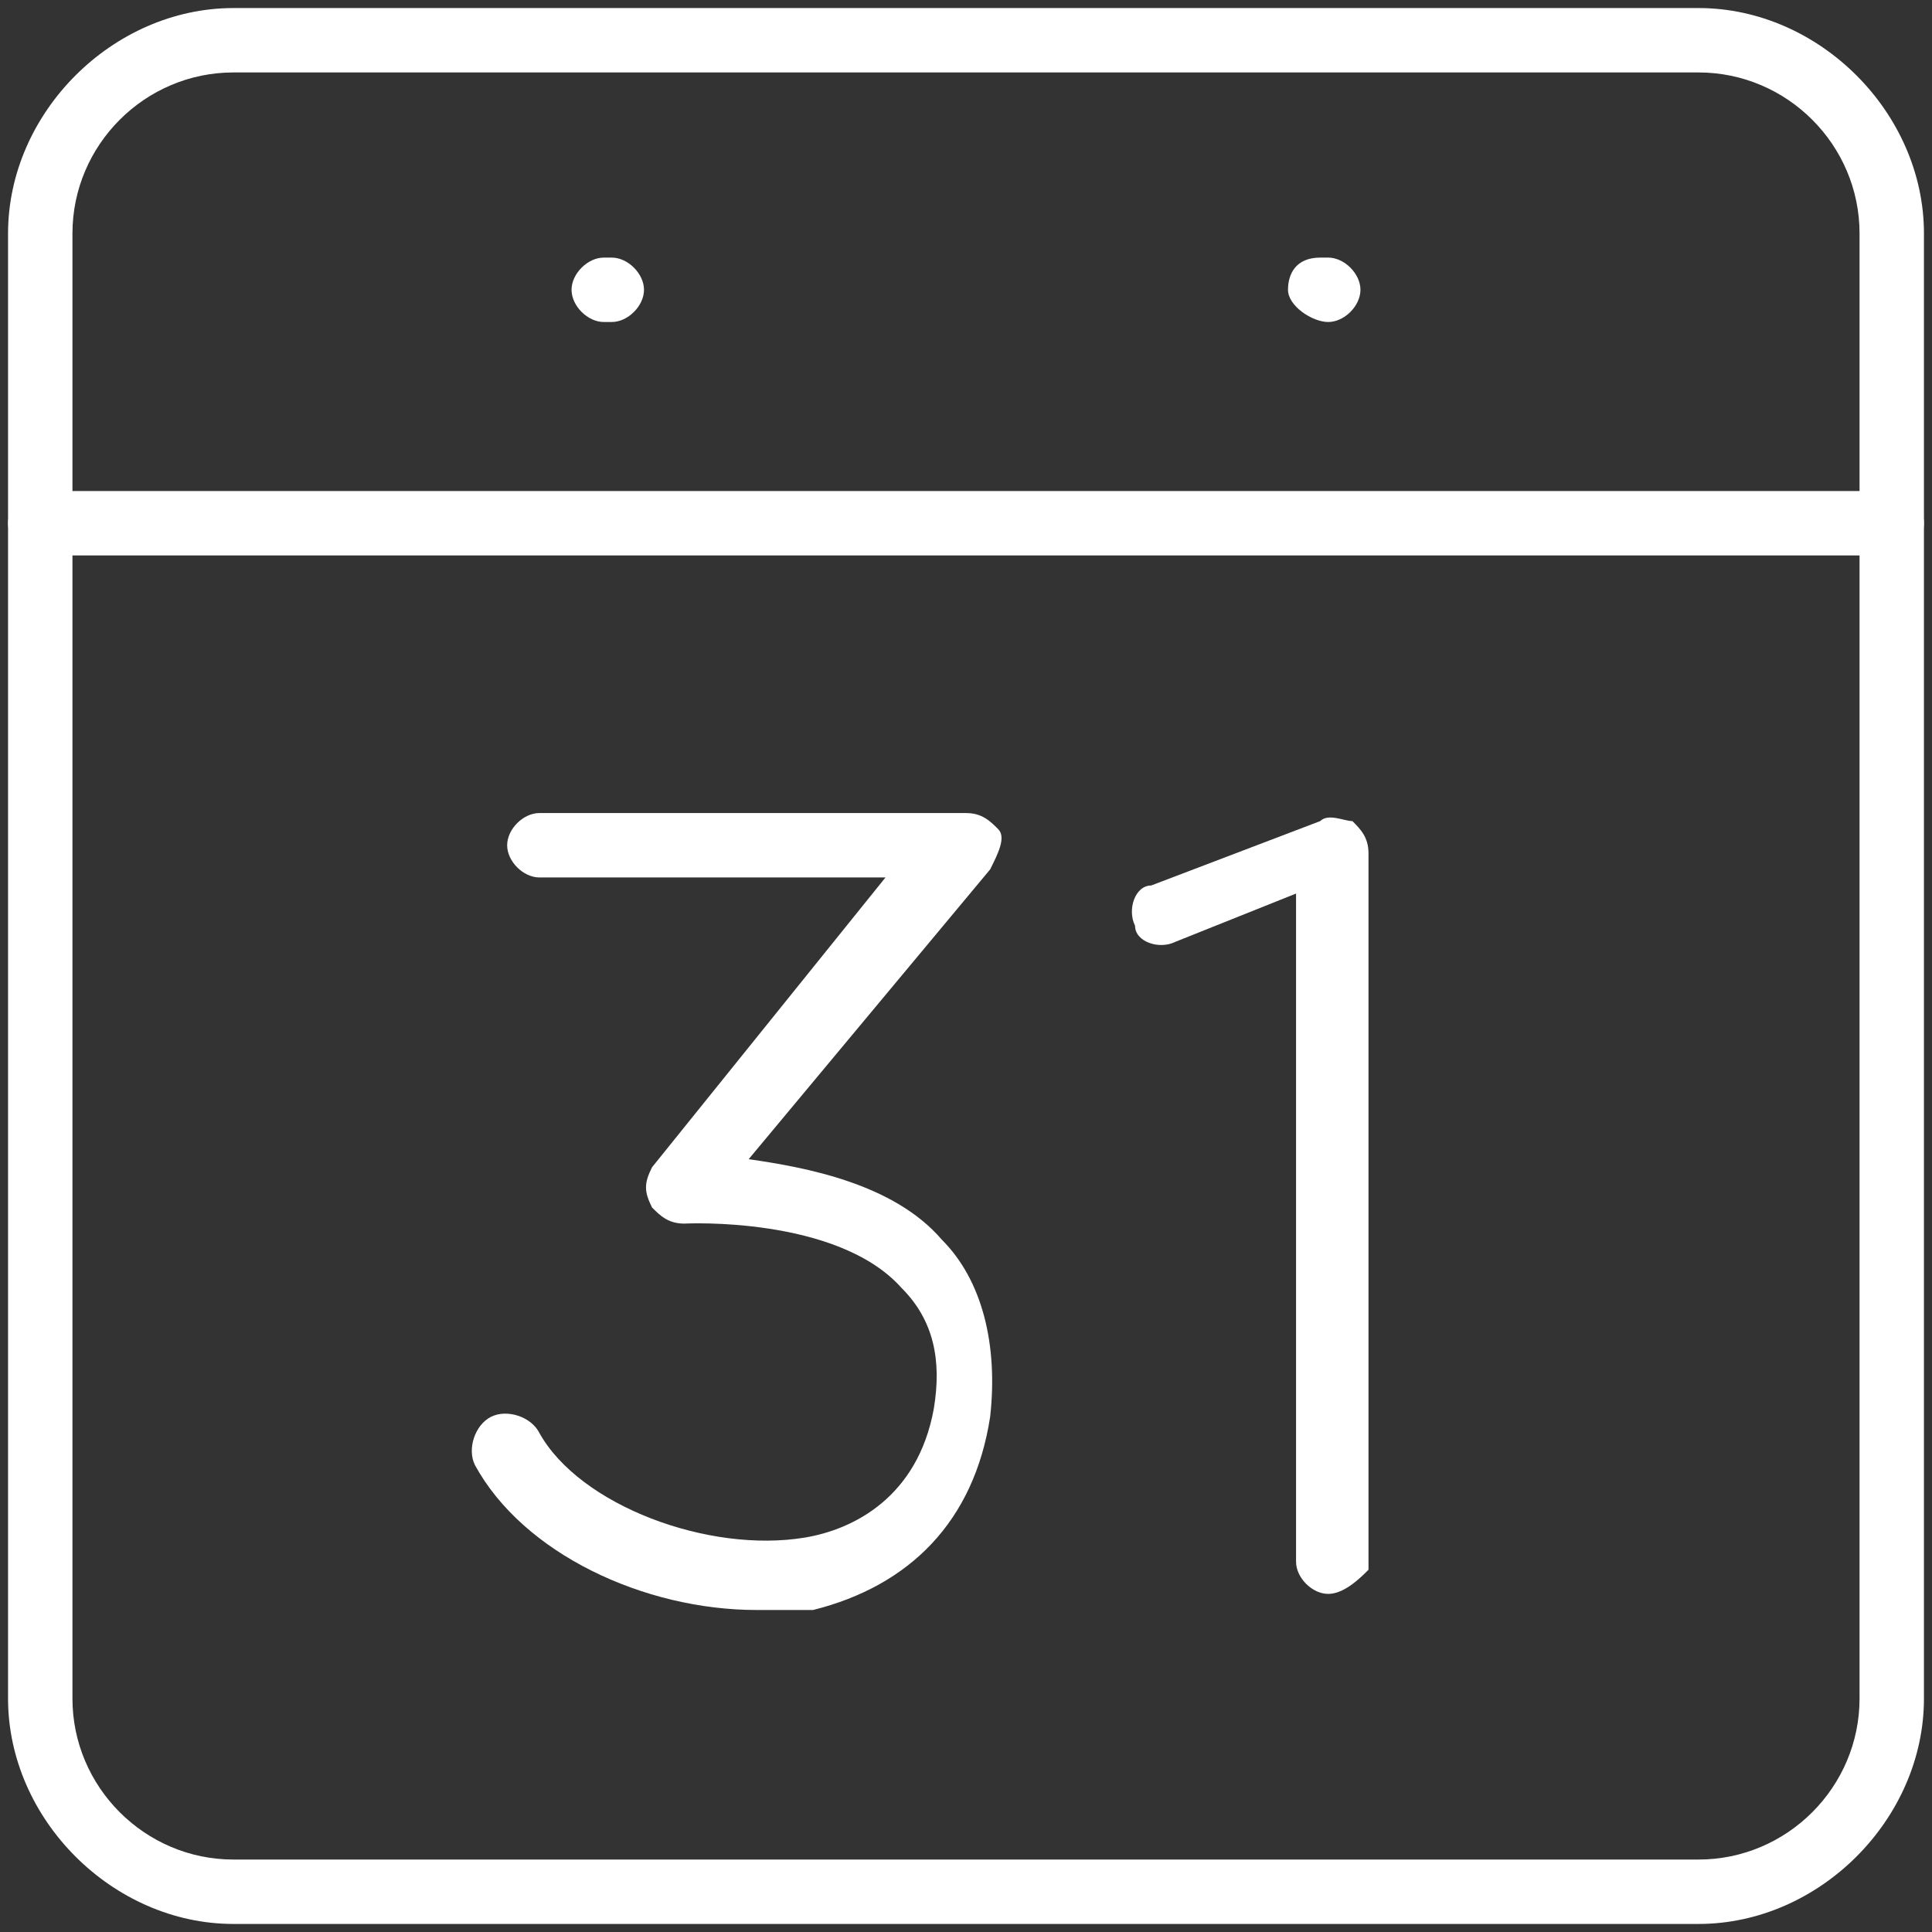
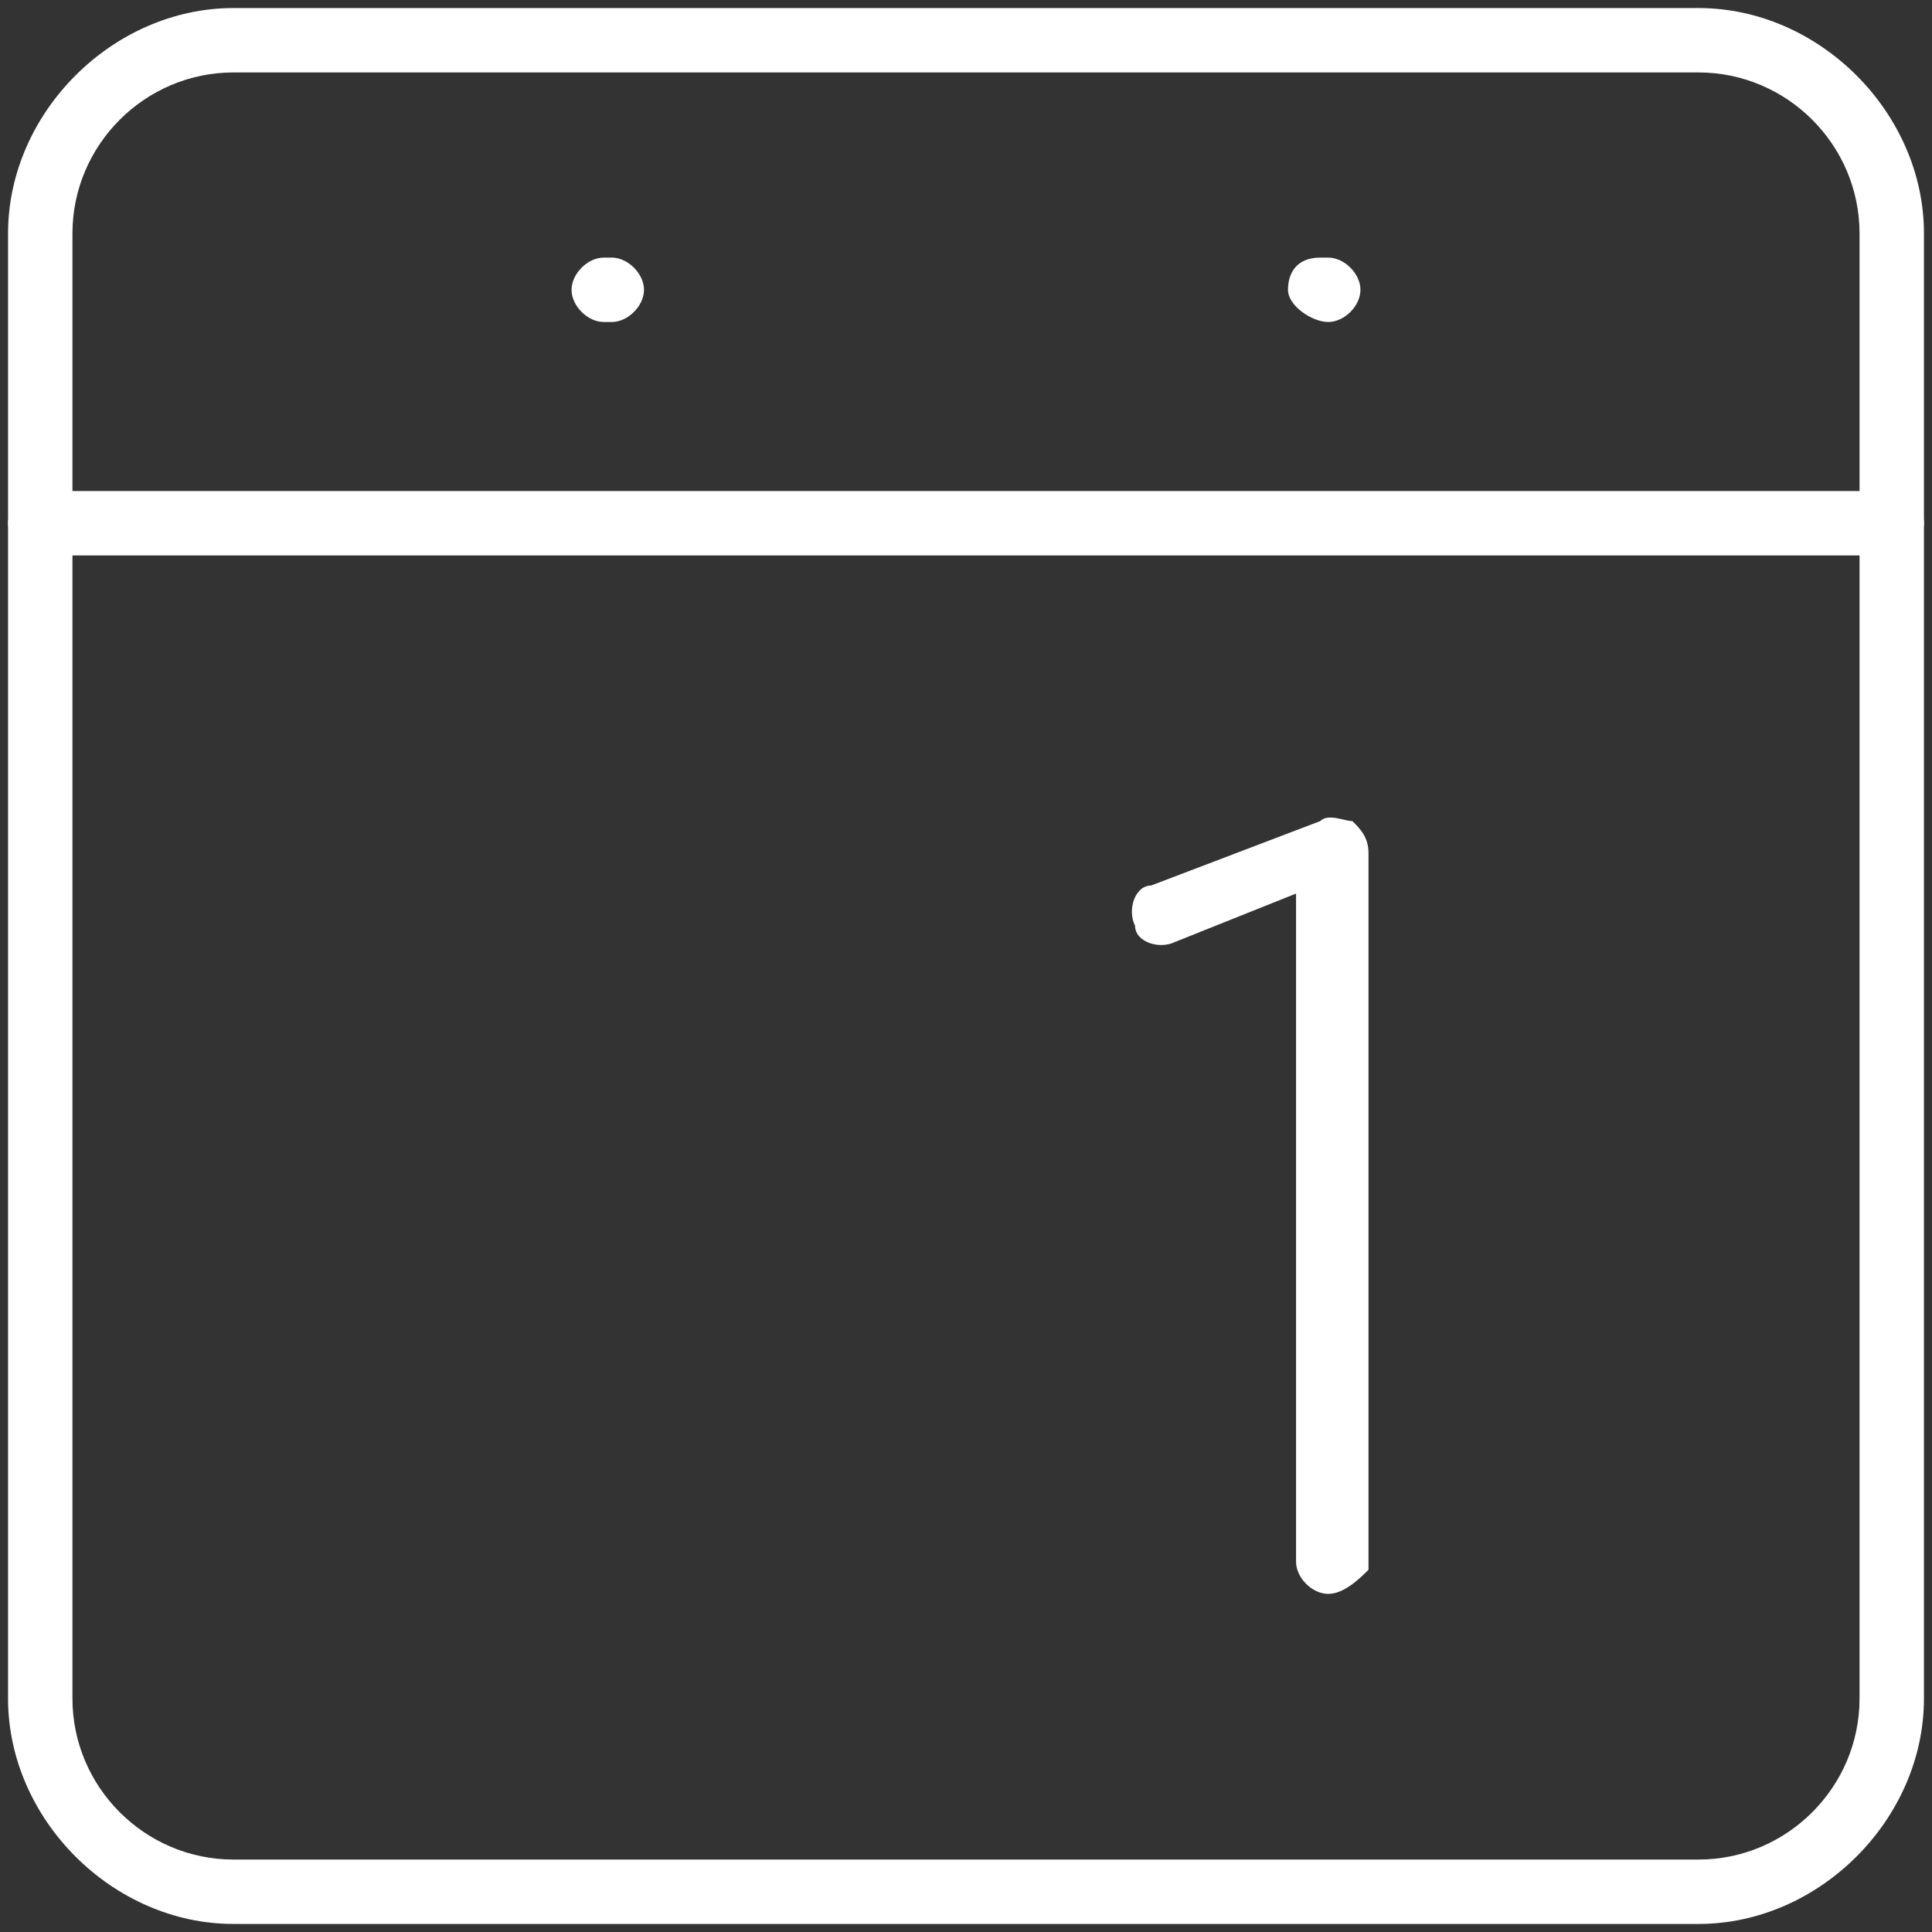
<svg xmlns="http://www.w3.org/2000/svg" version="1.1" id="Layer_1" x="0px" y="0px" viewBox="0 0 24 24" style="enable-background:new 0 0 24 24;" xml:space="preserve">
  <rect x="0" y="0" width="24" height="24" fill="#333333" stroke="none" />
  <style type="text/css">
	.st0{fill:#FFFFFF;}
</style>
  <g>
    <path class="st0" d="M21.1,23.9H2.9c-1.5,0-2.8-1.3-2.8-2.8V2.9c0-1.5,1.3-2.8,2.8-2.8h18.2c1.5,0,2.8,1.3,2.8,2.8v18.2   C23.9,22.6,22.6,23.9,21.1,23.9z M2.9,0.9c-1.1,0-2,0.9-2,2v18.2c0,1.1,0.9,2,2,2h18.2c1.1,0,2-0.9,2-2V2.9c0-1.1-0.9-2-2-2H2.9z" />
    <path class="st0" d="M23.5,6.9h-23c-0.2,0-0.4-0.2-0.4-0.4s0.2-0.4,0.4-0.4h23c0.2,0,0.4,0.2,0.4,0.4S23.7,6.9,23.5,6.9z" />
    <path class="st0" d="M7.6,4H7.5C7.3,4,7.1,3.8,7.1,3.6s0.2-0.4,0.4-0.4h0.1C7.8,3.2,8,3.4,8,3.6S7.8,4,7.6,4z" />
    <path class="st0" d="M16.5,4C16.3,4,16,3.8,16,3.6s0.1-0.4,0.4-0.4h0.1c0.2,0,0.4,0.2,0.4,0.4S16.7,4,16.5,4z" />
    <path class="st0" d="M16.5,19.8c-0.2,0-0.4-0.2-0.4-0.4v-8.3l-1.5,0.6c-0.2,0.1-0.5,0-0.5-0.2c-0.1-0.2,0-0.5,0.2-0.5l2.1-0.8   c0.1-0.1,0.3,0,0.4,0c0.1,0.1,0.2,0.2,0.2,0.4v8.9C16.9,19.6,16.7,19.8,16.5,19.8z" />
-     <path class="st0" d="M9.4,20c-1.4,0-2.9-0.7-3.5-1.8c-0.1-0.2,0-0.5,0.2-0.6c0.2-0.1,0.5,0,0.6,0.2c0.5,0.9,2.1,1.5,3.3,1.3   c0.6-0.1,1.4-0.5,1.6-1.6c0.1-0.6,0-1.1-0.4-1.5c-0.8-0.9-2.7-0.8-2.7-0.8c-0.2,0-0.3-0.1-0.4-0.2c-0.1-0.2-0.1-0.3,0-0.5l2.9-3.6   H6.7c-0.2,0-0.4-0.2-0.4-0.4s0.2-0.4,0.4-0.4H12c0.2,0,0.3,0.1,0.4,0.2c0.1,0.1,0,0.3-0.1,0.5l-3,3.6c0.7,0.1,1.8,0.3,2.4,1   c0.5,0.5,0.7,1.3,0.6,2.2c-0.2,1.3-1,2.1-2.2,2.4C9.9,20,9.7,20,9.4,20z" />
  </g>
</svg>